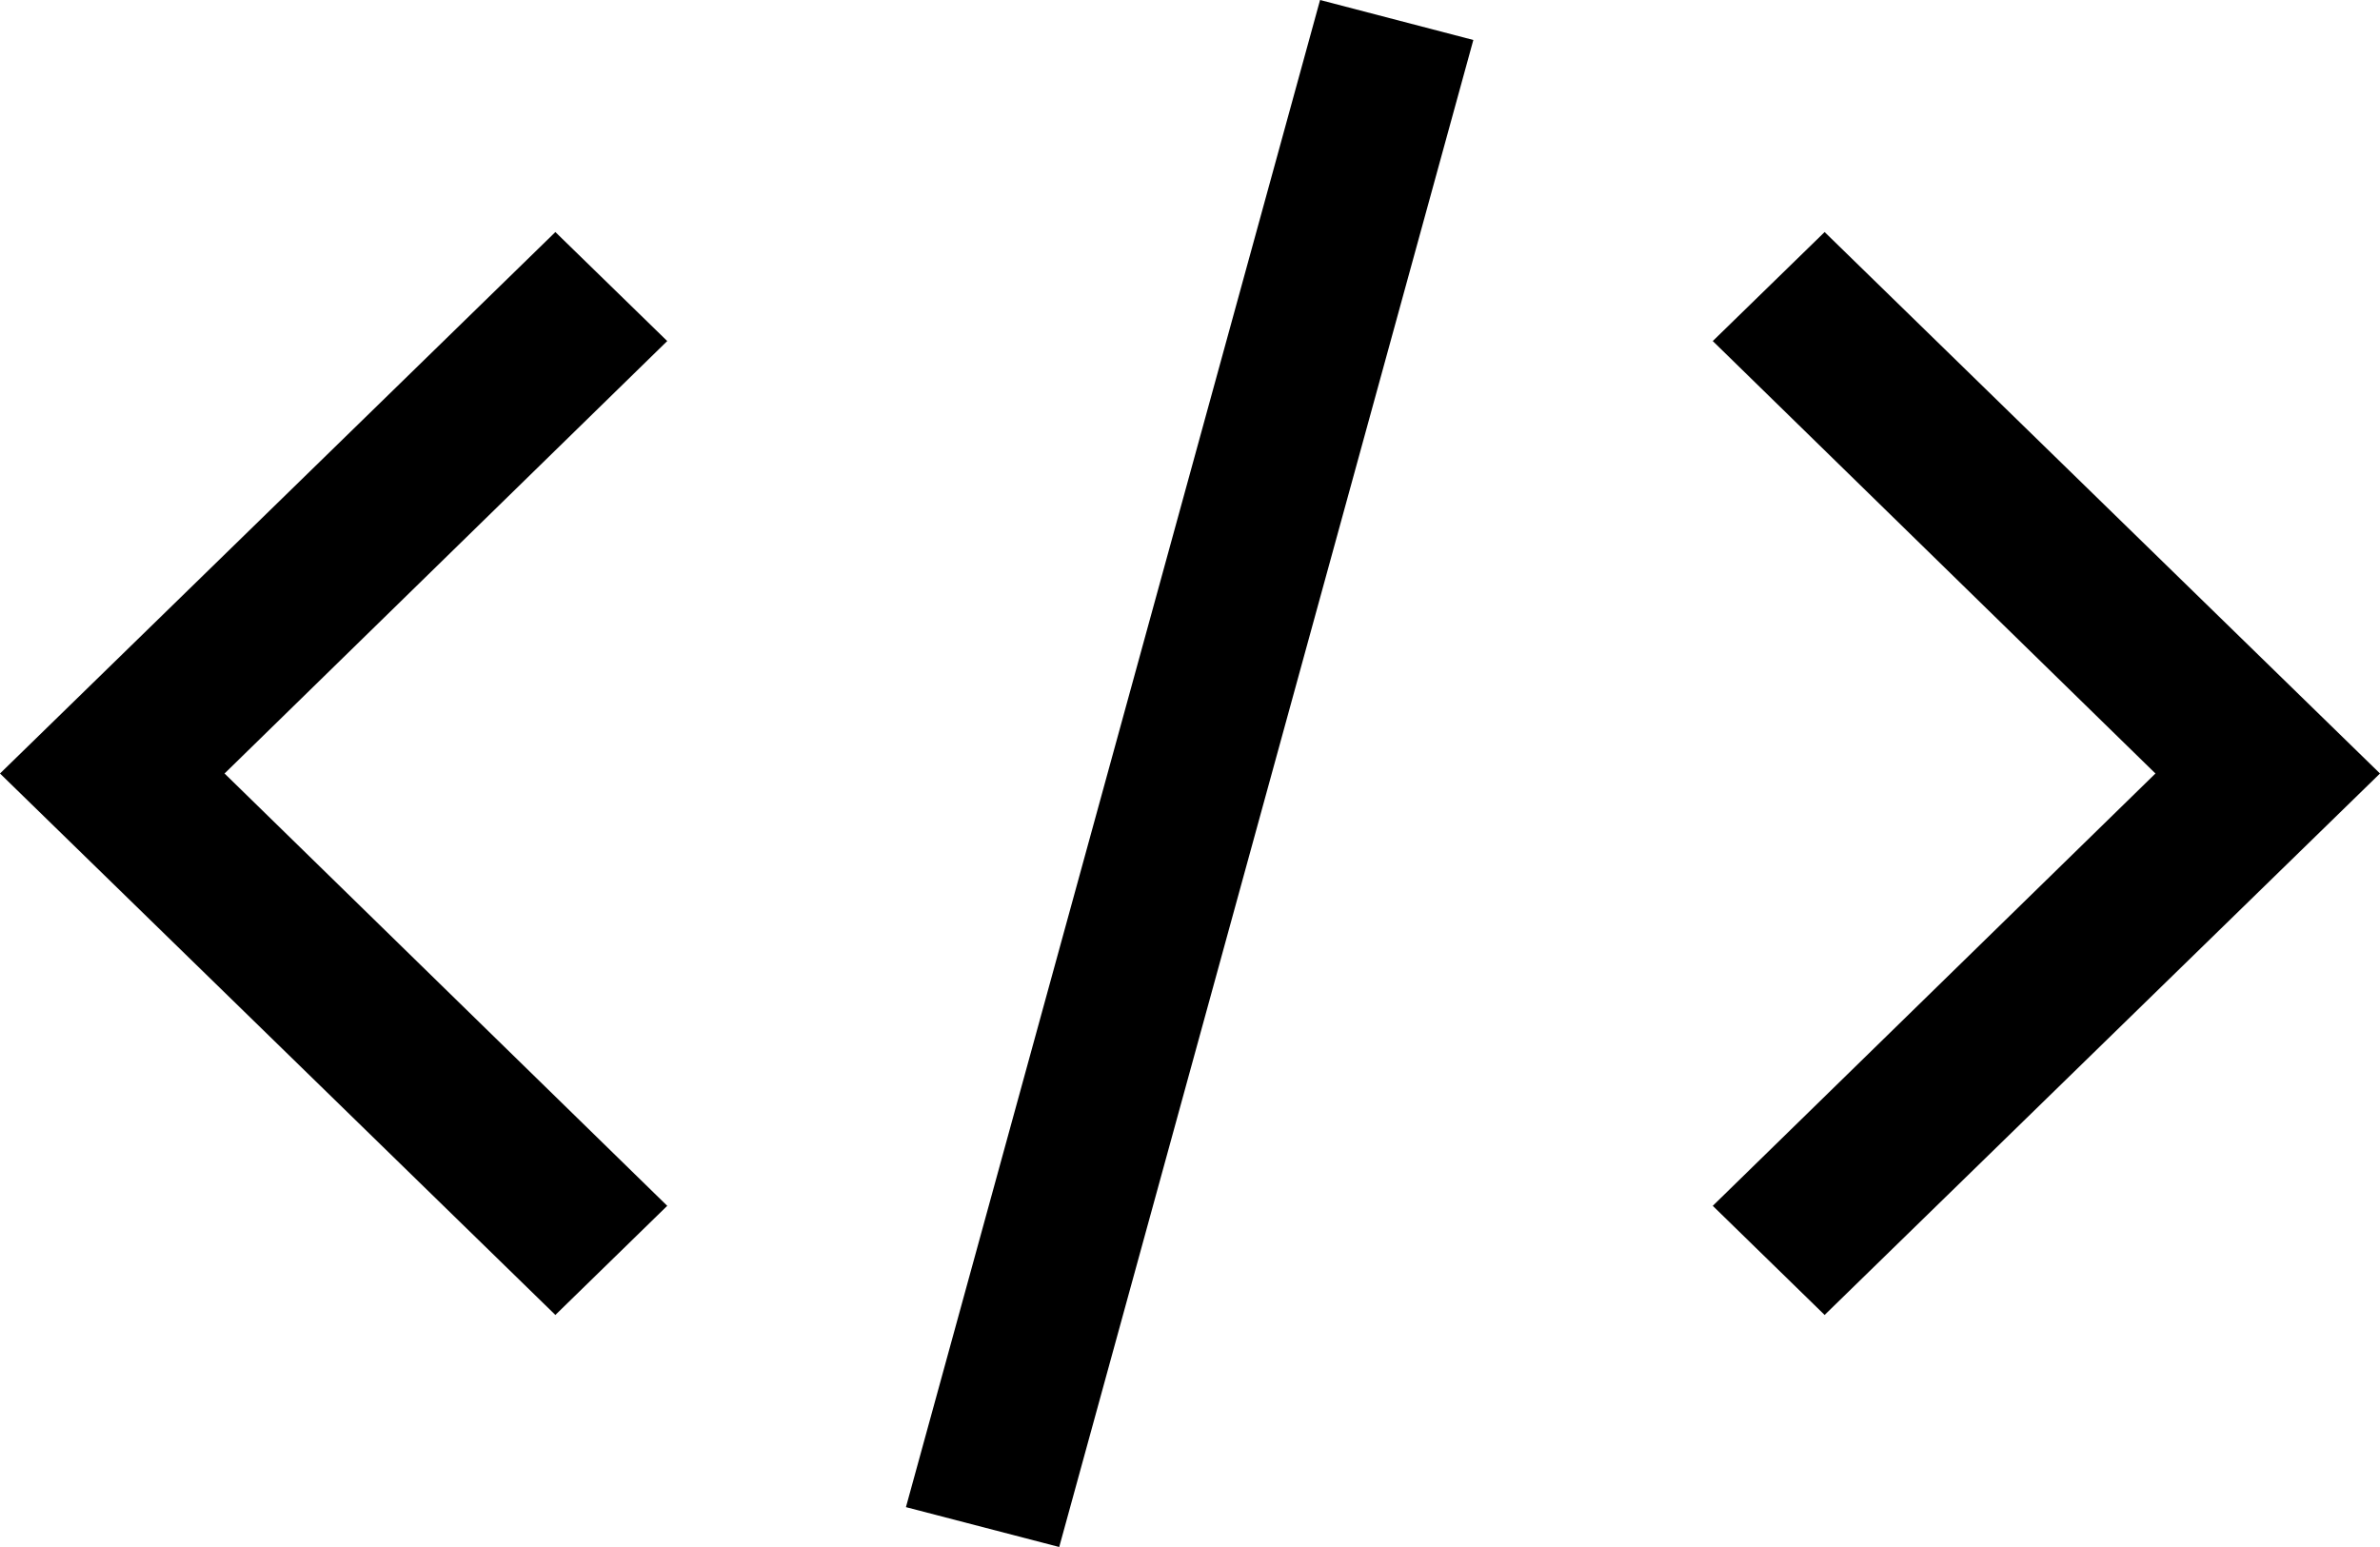
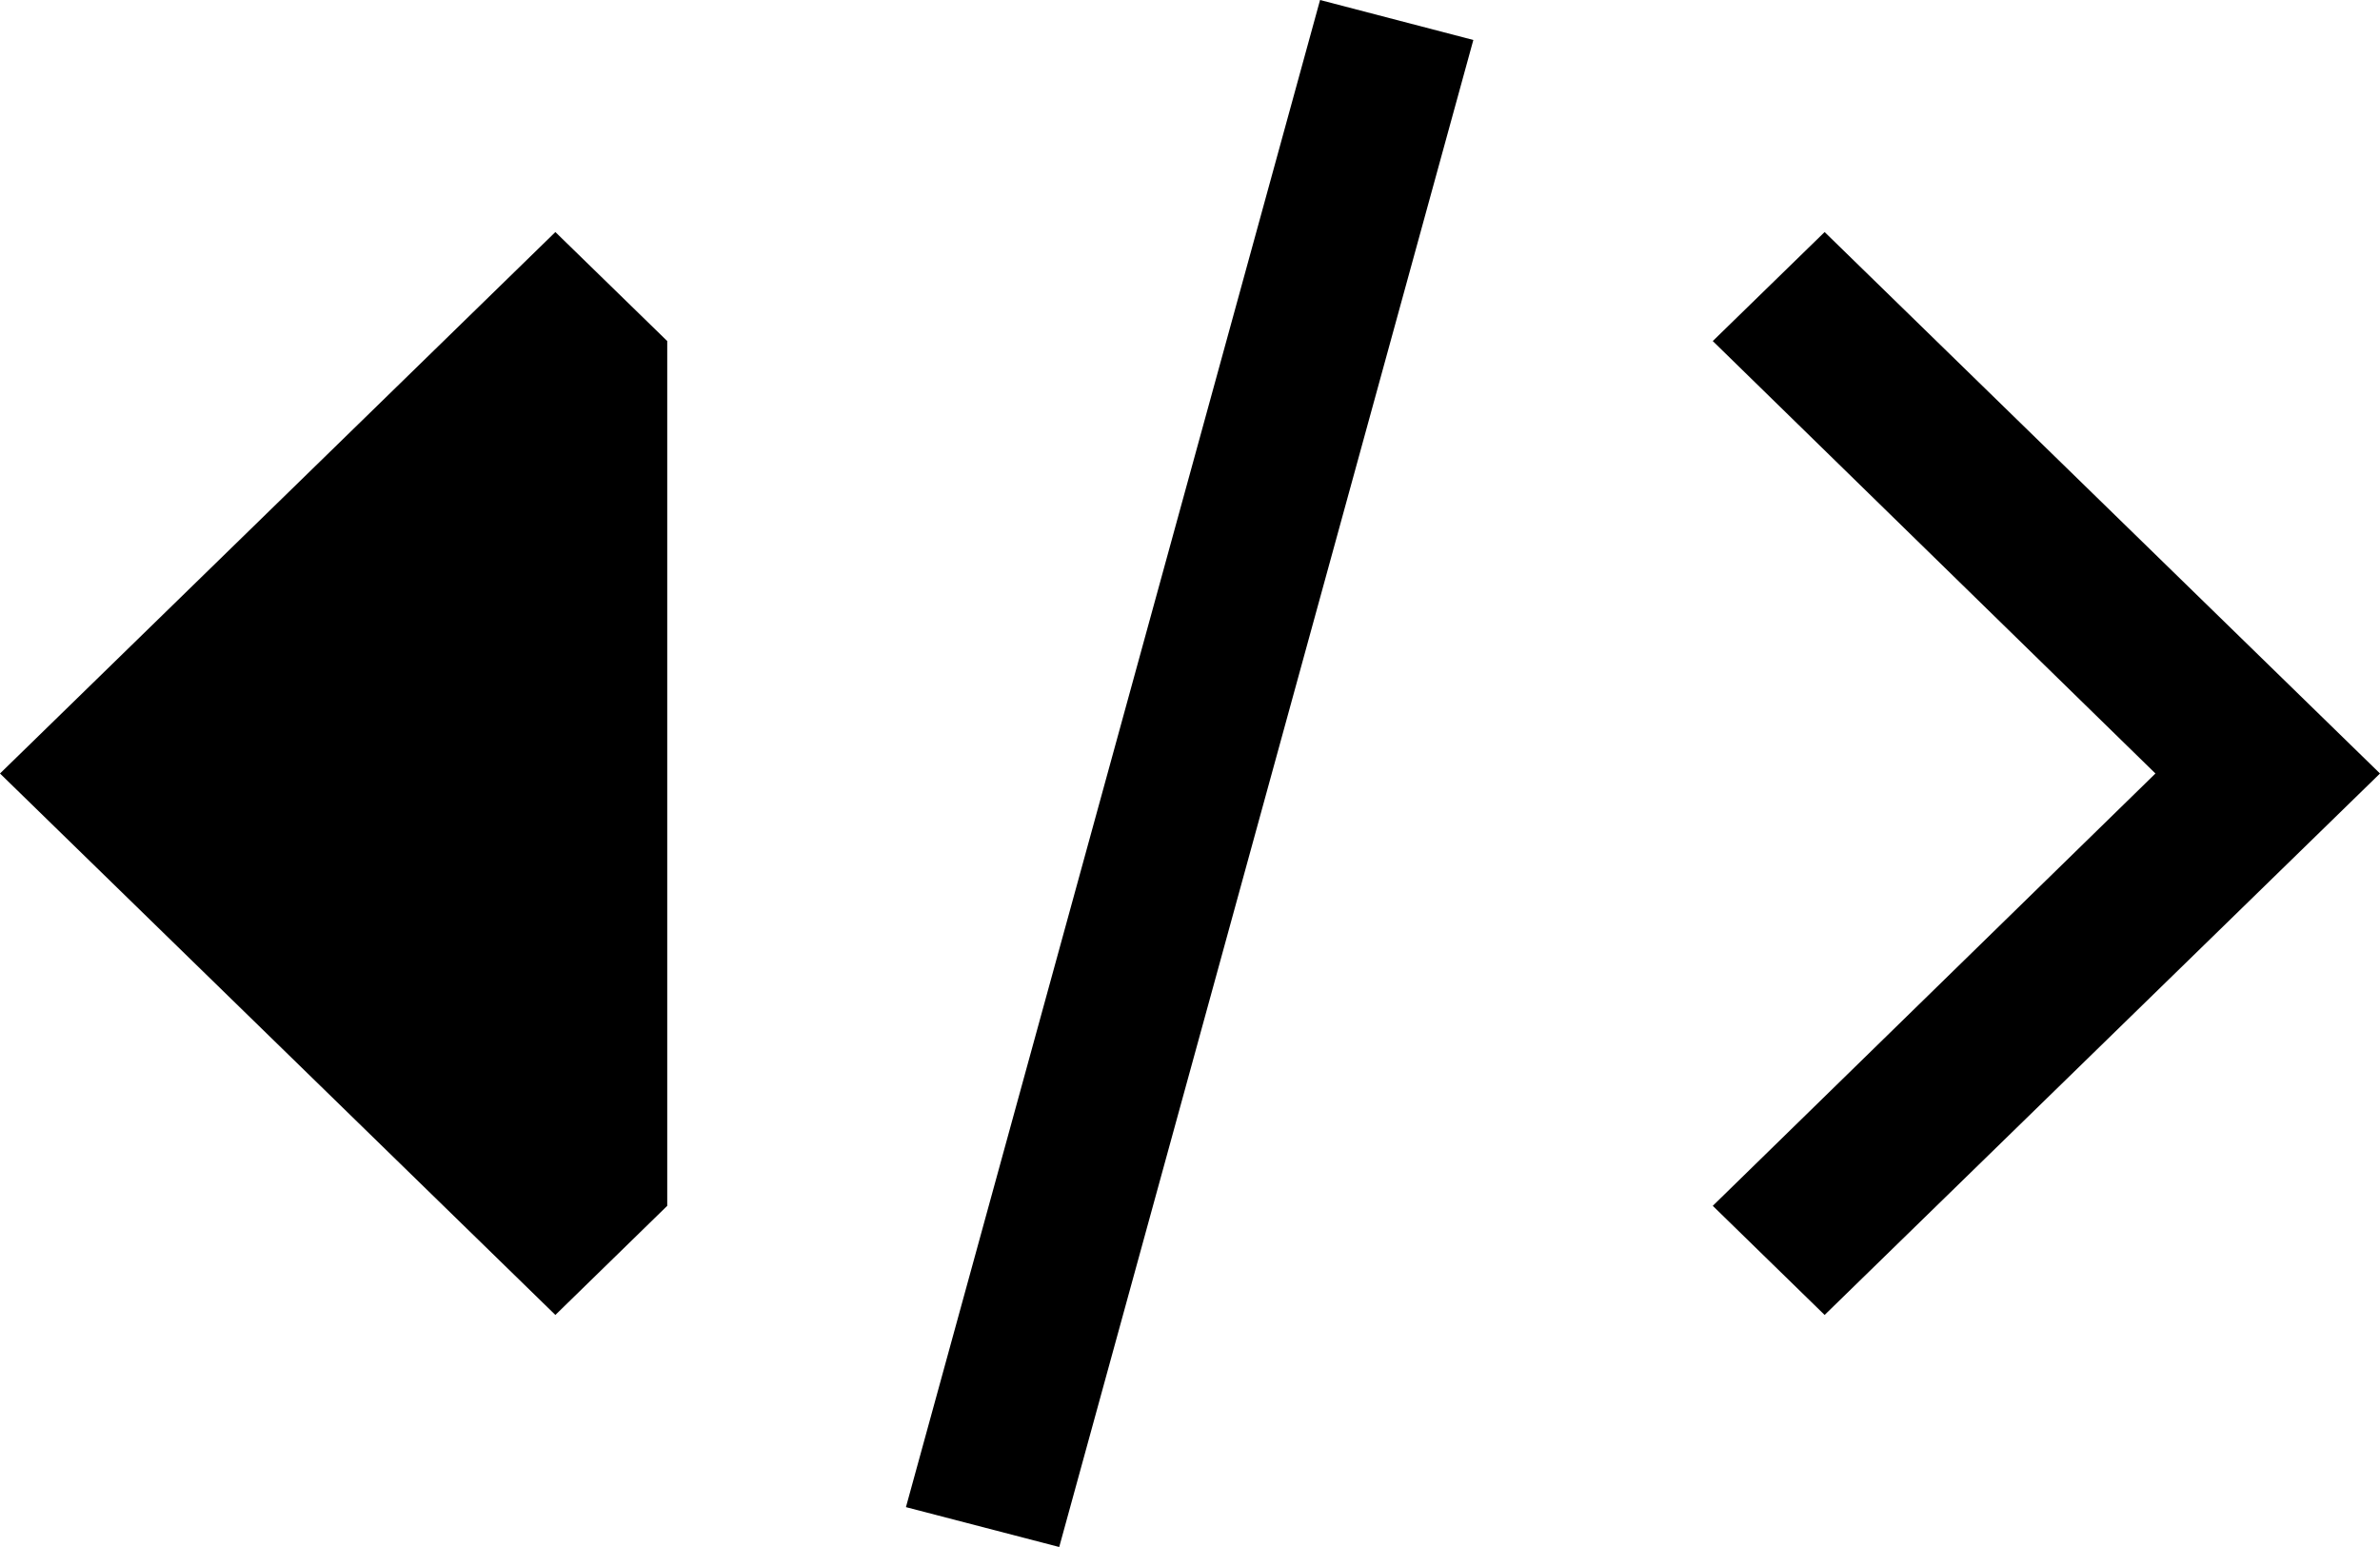
<svg xmlns="http://www.w3.org/2000/svg" fill="none" height="100%" overflow="visible" preserveAspectRatio="none" style="display: block;" viewBox="0 0 20 13" width="100%">
-   <path d="M20 6.5L15.333 11.05L14.393 10.133L18.113 6.5L14.393 2.866L15.333 1.95L20 6.5ZM0 6.5L4.667 1.95L5.607 2.866L1.887 6.5L5.607 10.133L4.667 11.05L0 6.5ZM7.613 12.665L11.093 0L12.381 0.336L8.901 13L7.613 12.665Z" fill="black" id="Vector" />
+   <path d="M20 6.5L15.333 11.05L14.393 10.133L18.113 6.5L14.393 2.866L15.333 1.95L20 6.5ZM0 6.5L4.667 1.95L5.607 2.866L5.607 10.133L4.667 11.05L0 6.5ZM7.613 12.665L11.093 0L12.381 0.336L8.901 13L7.613 12.665Z" fill="black" id="Vector" />
</svg>